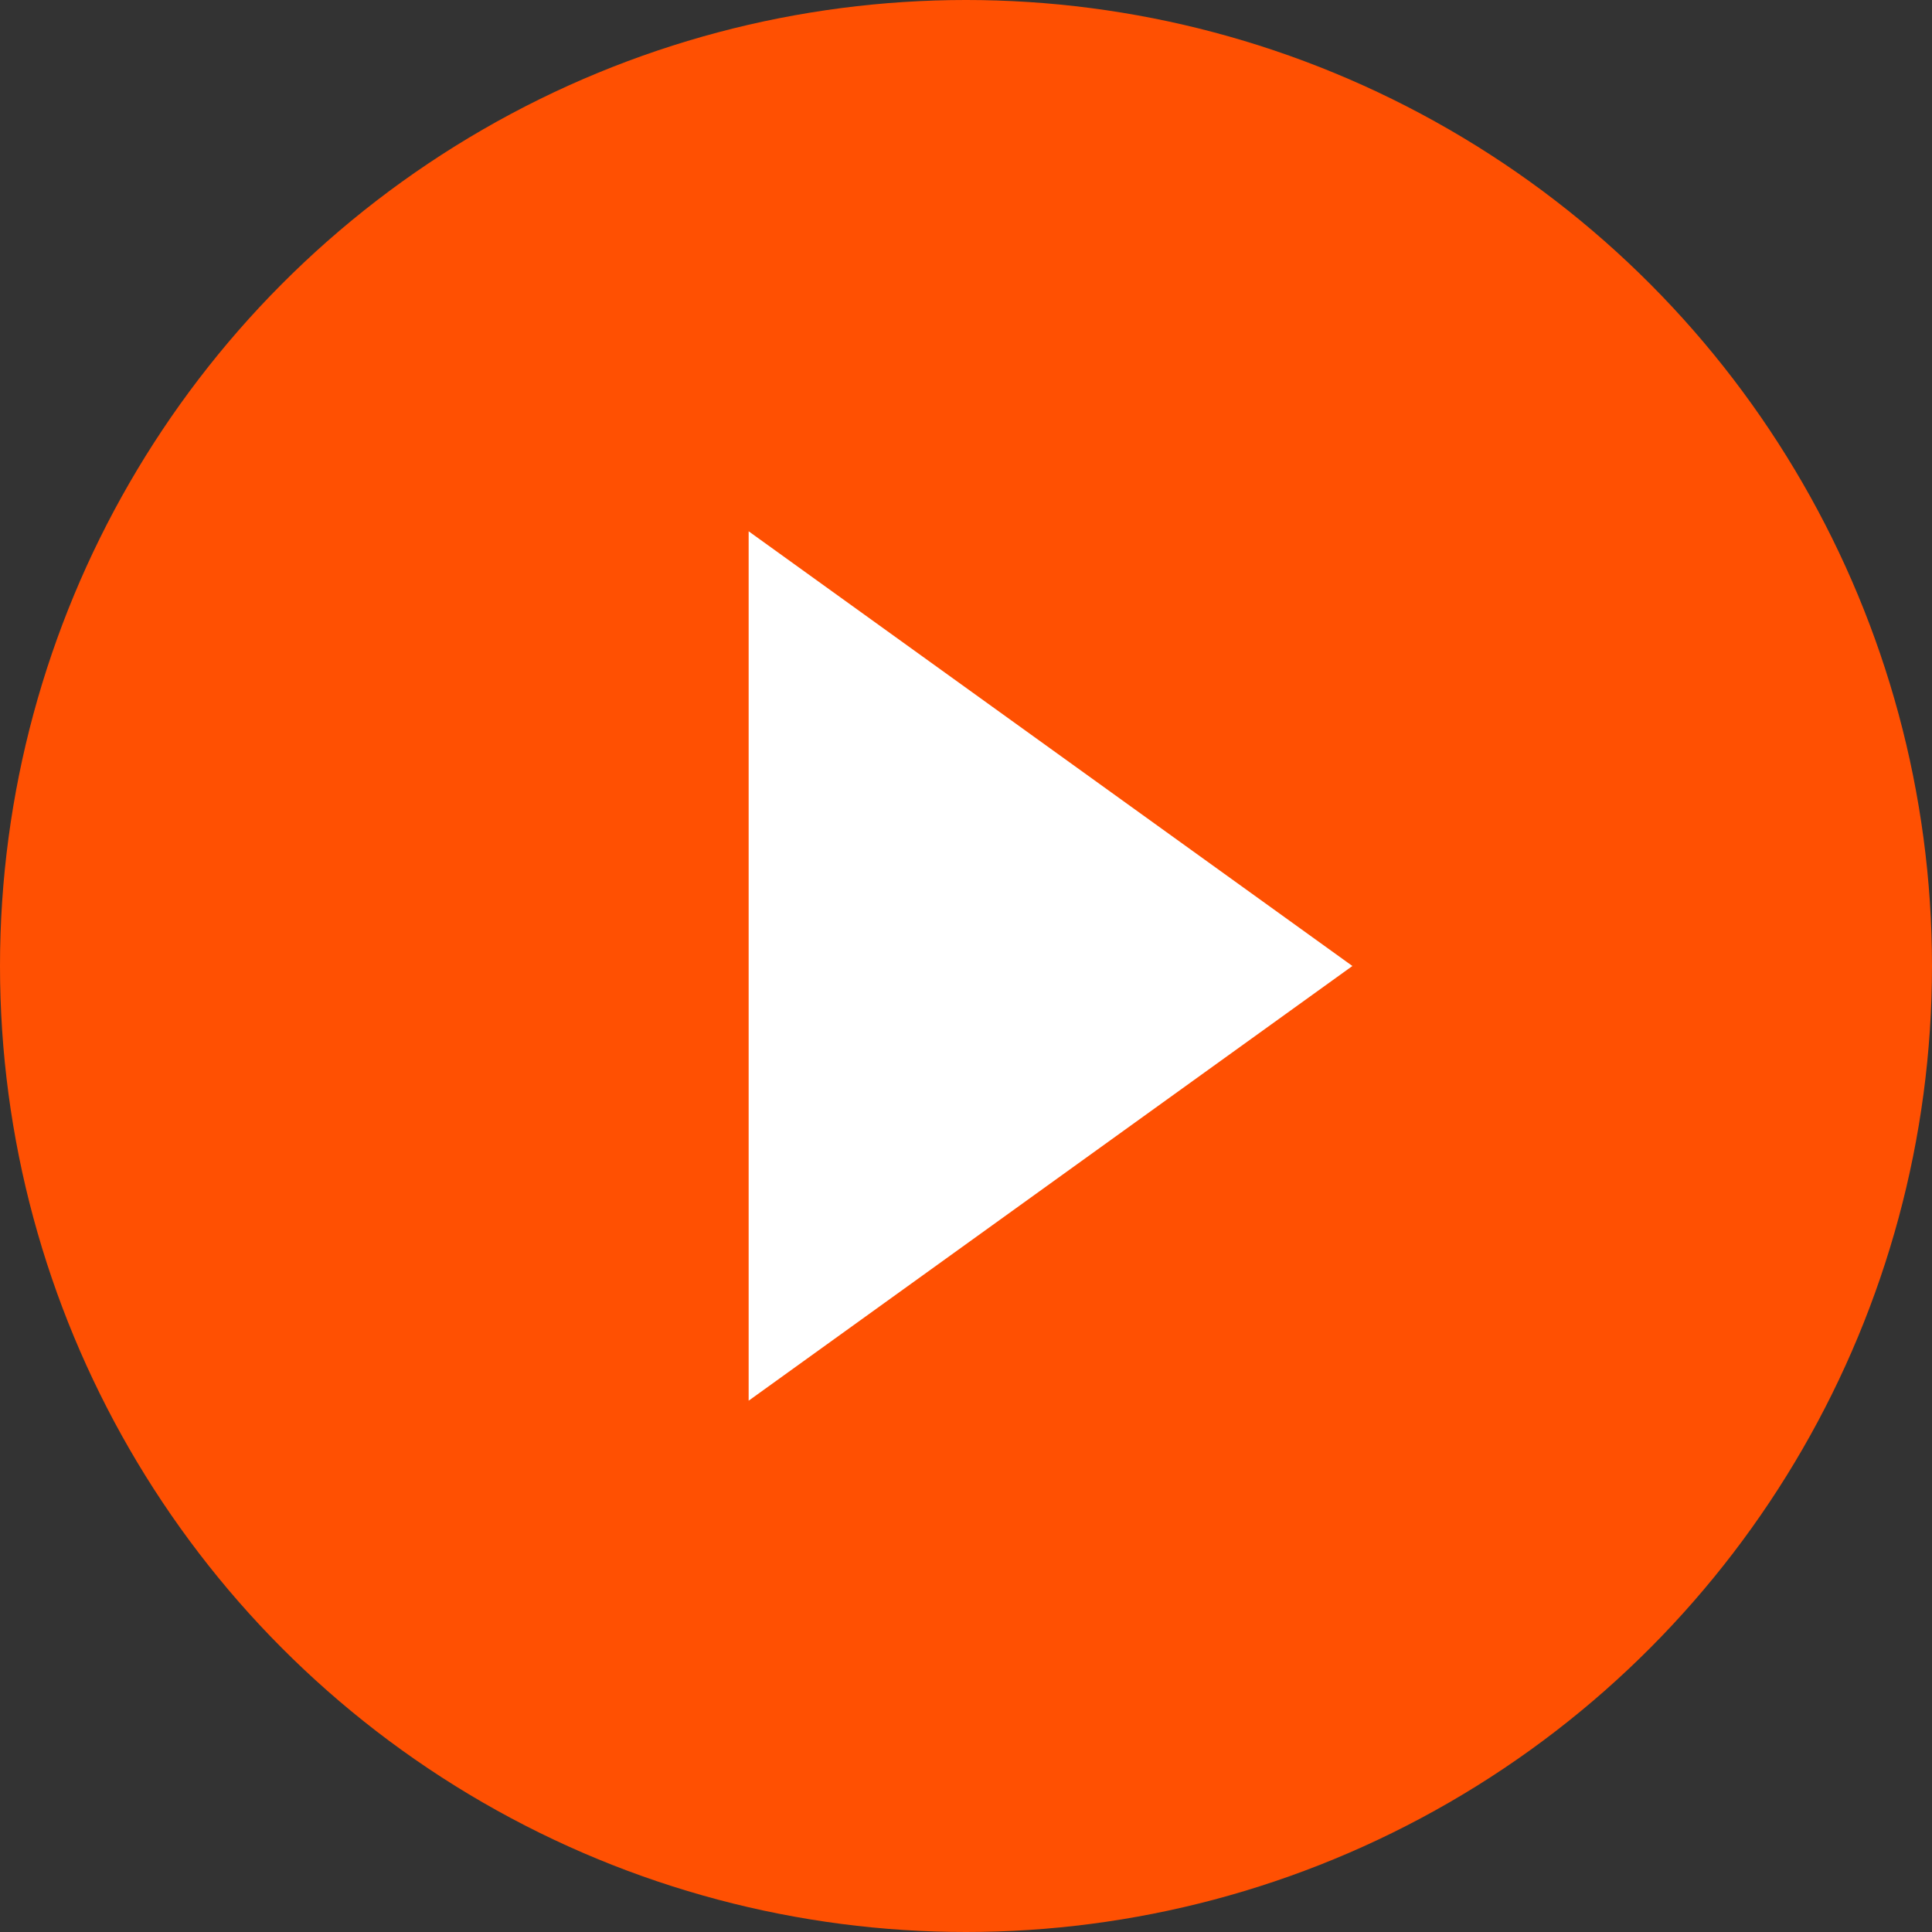
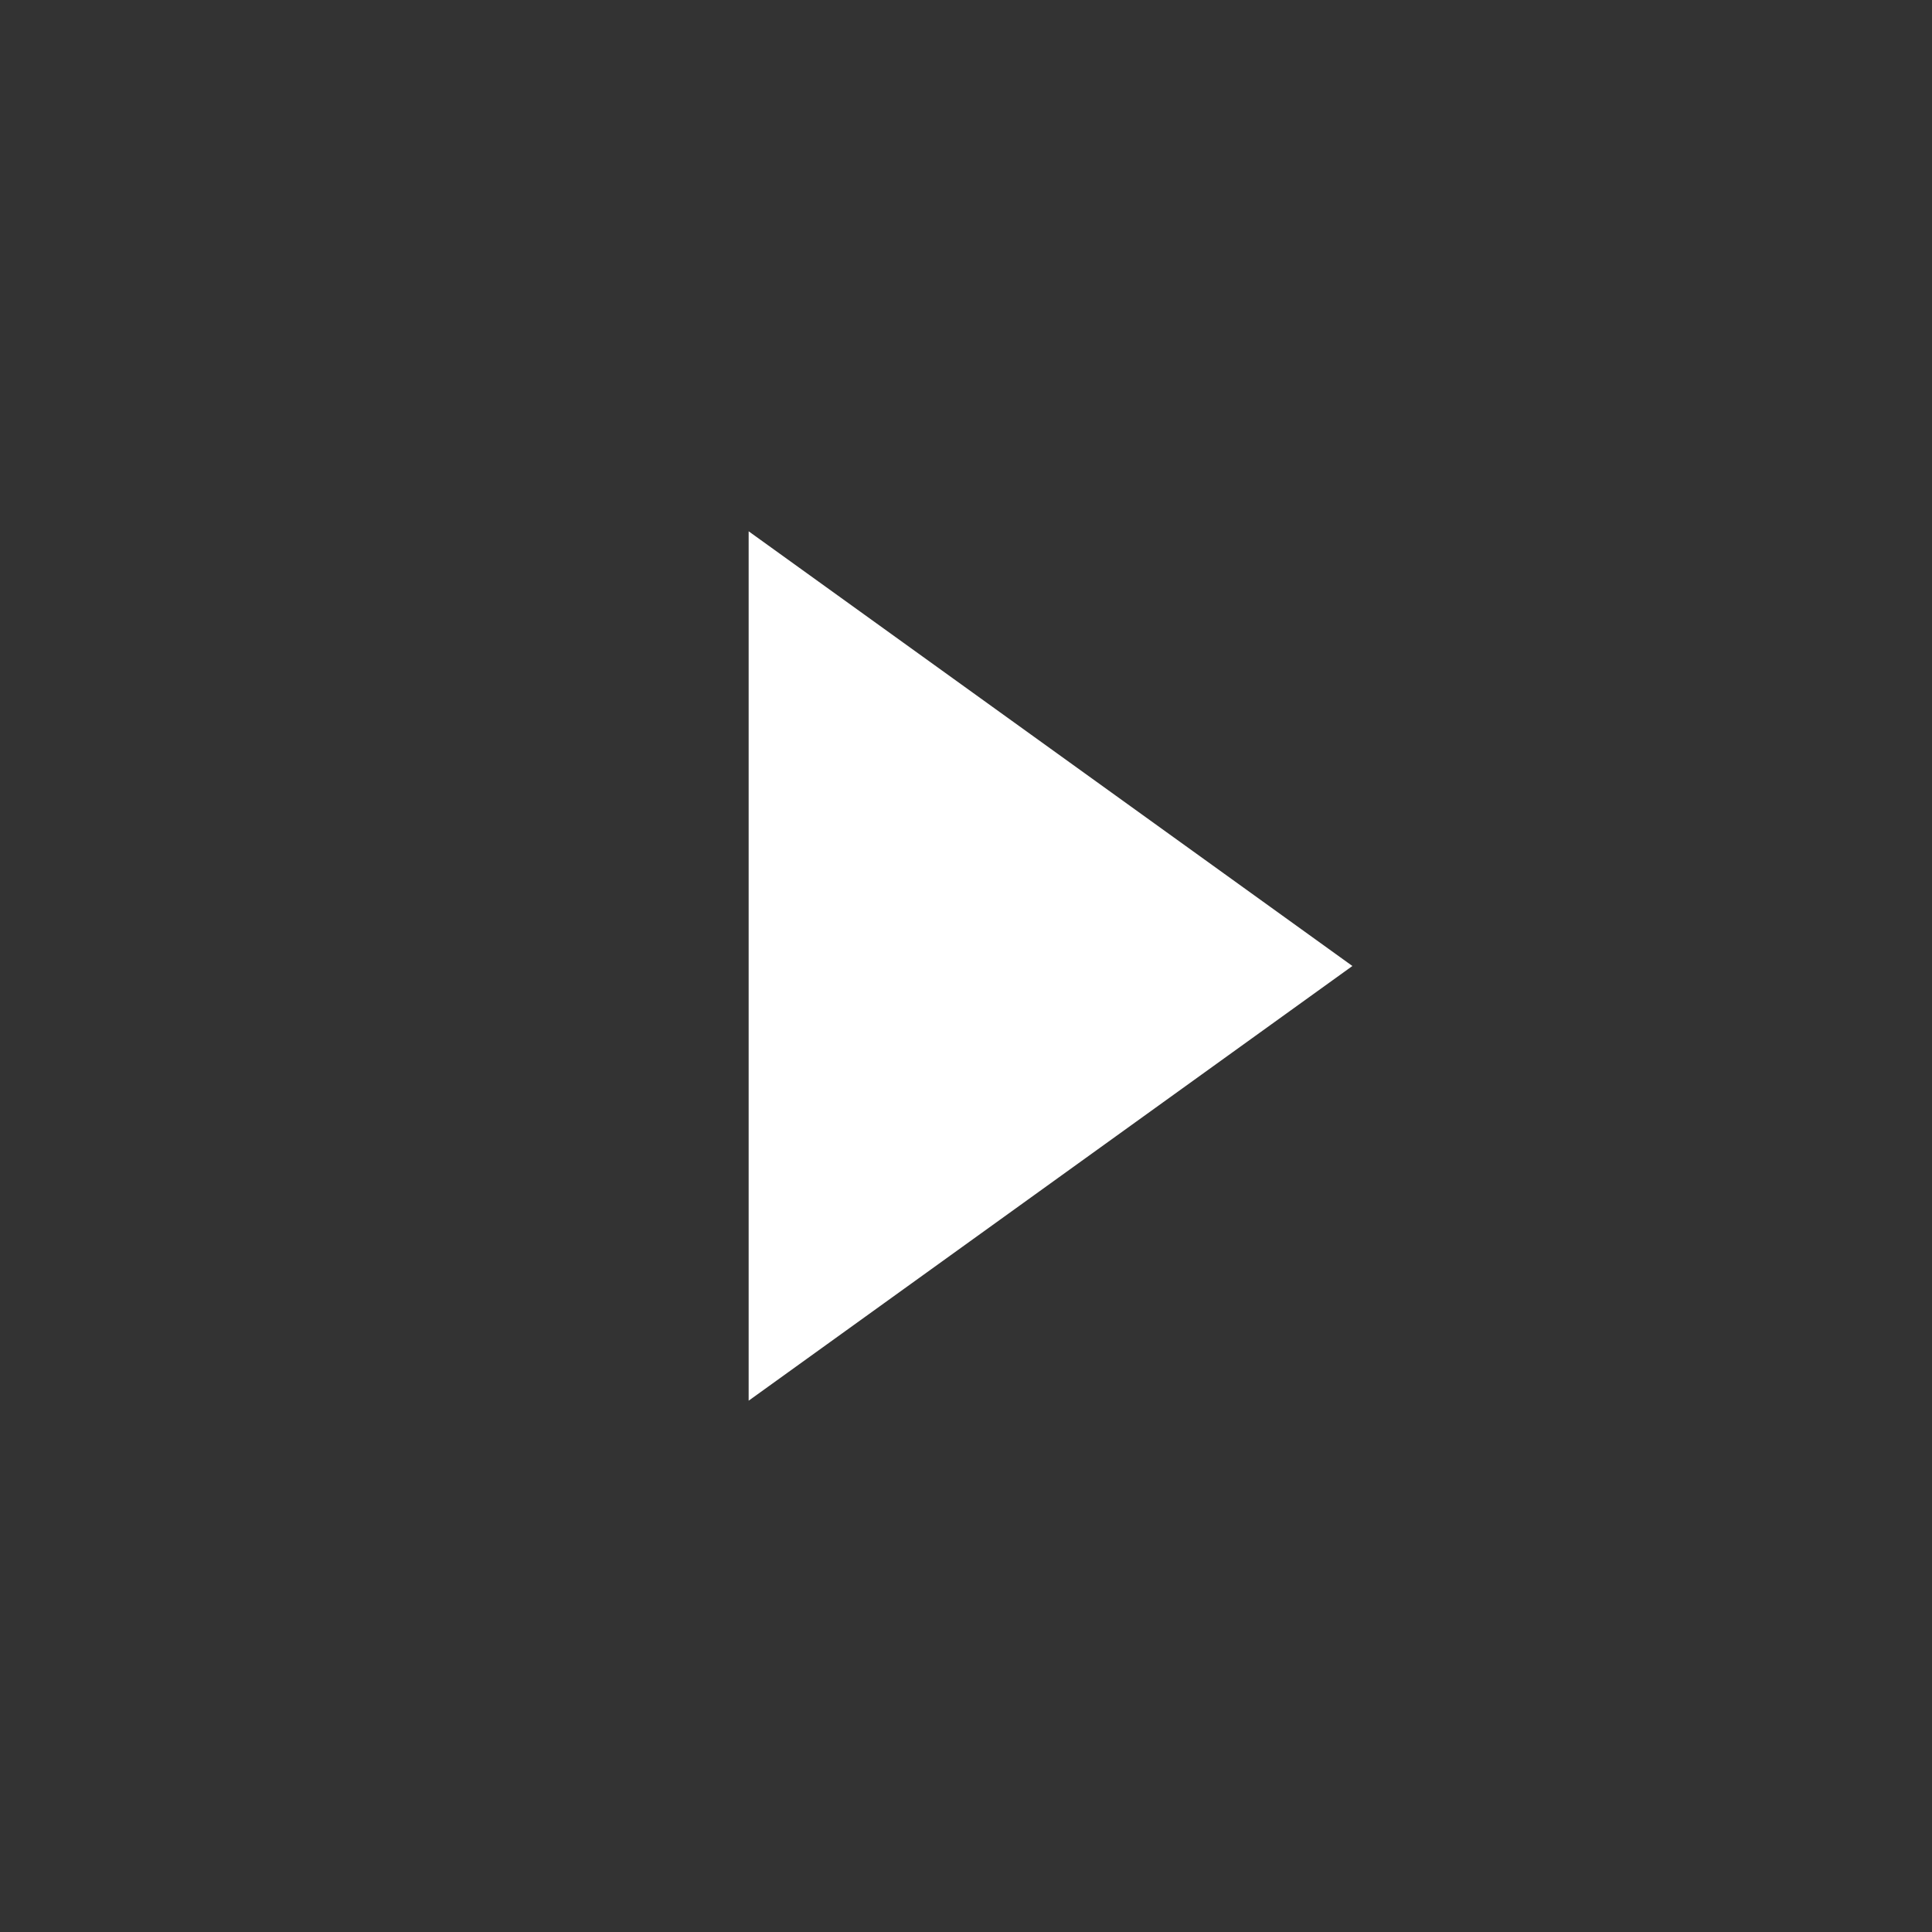
<svg xmlns="http://www.w3.org/2000/svg" width="80" height="80" viewBox="0 0 80 80">
  <rect x="0" y="0" width="80" height="80" fill="#333333" stroke="none" />
  <g id="グループ_121" data-name="グループ 121" transform="translate(-13568.329 -2991)">
-     <circle id="楕円形_1" data-name="楕円形 1" cx="40" cy="40" r="40" transform="translate(13568.329 2991)" fill="#ff5002" />
    <path id="多角形_1" data-name="多角形 1" d="M18,0,36,25H0Z" transform="translate(13624.329 3013) rotate(90)" fill="#fff" />
  </g>
</svg>